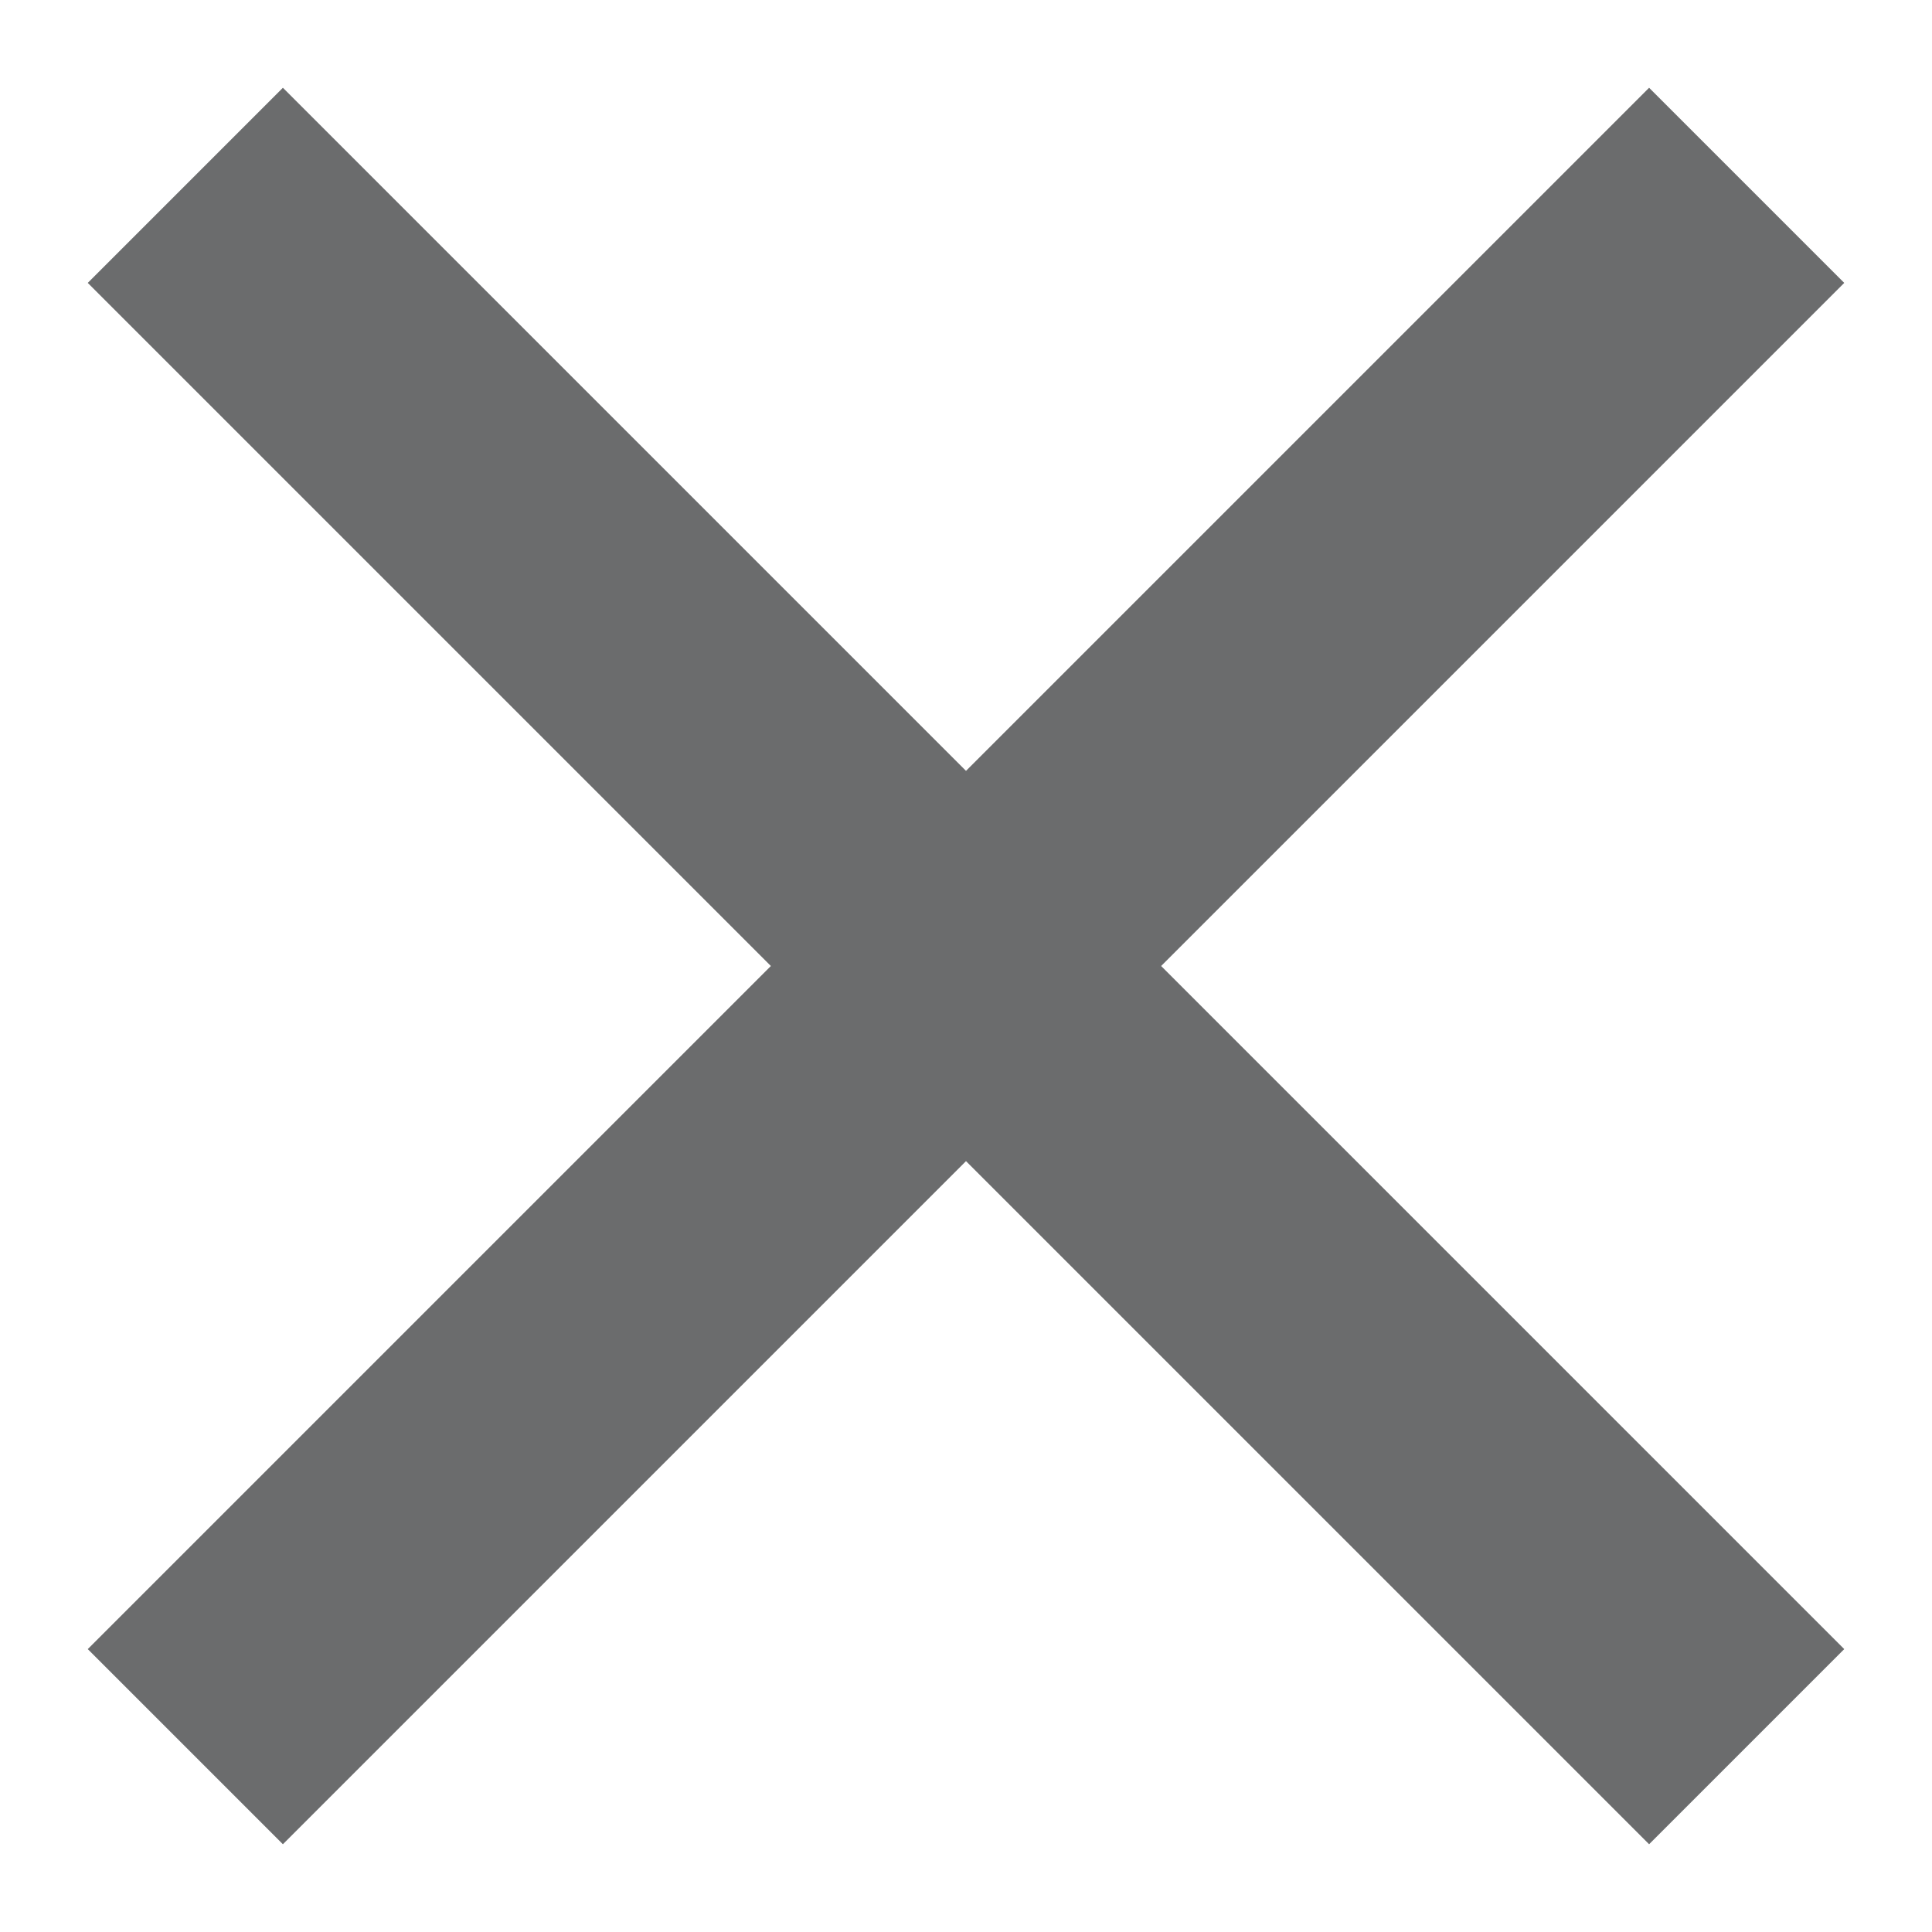
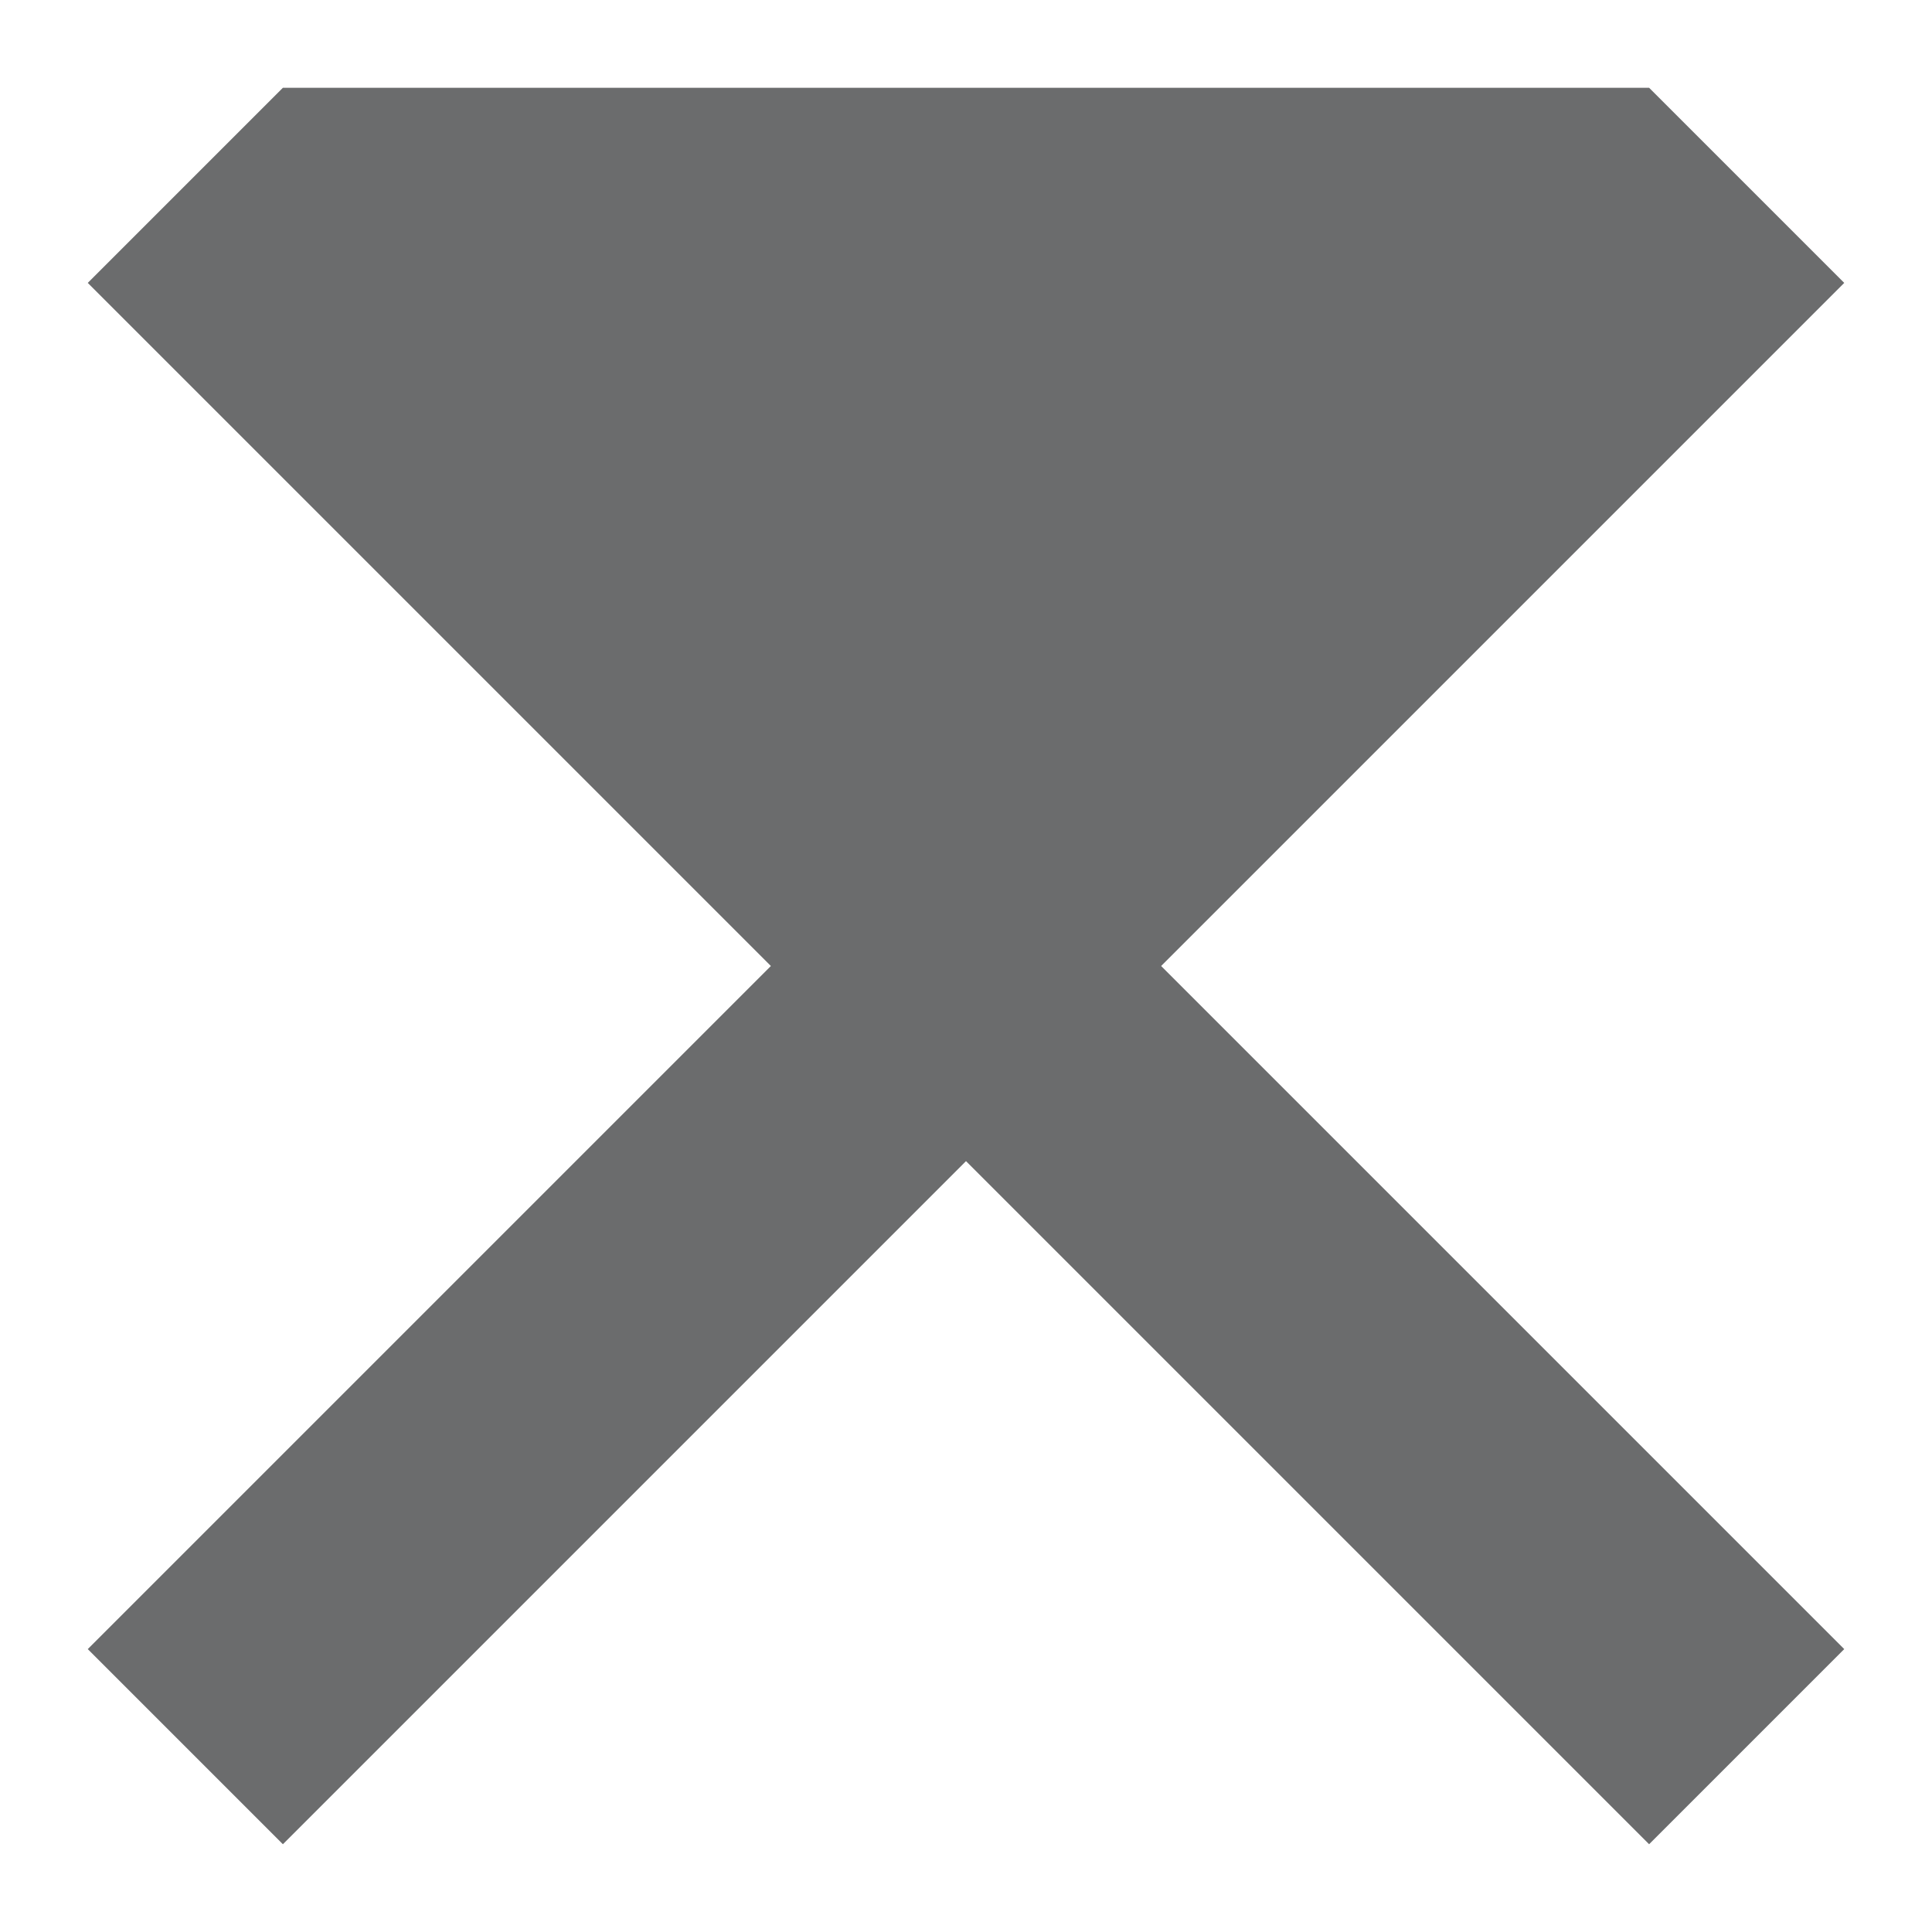
<svg xmlns="http://www.w3.org/2000/svg" version="1.1" width="14px" height="14px">
  <g transform="matrix(1 0 0 1 -540 -16 )">
-     <path d="M 2.05 0.636  L 7 5.586  L 11.95 0.636  L 13.364 2.05  L 8.414 7  L 13.364 11.95  L 11.95 13.364  L 7 8.414  L 2.05 13.364  L 0.636 11.95  L 5.586 7  L 0.636 2.05  L 2.05 0.636  Z " fill-rule="nonzero" fill="#6b6c6d" stroke="none" transform="matrix(1 0 0 1 540 16 )" />
+     <path d="M 2.05 0.636  L 11.95 0.636  L 13.364 2.05  L 8.414 7  L 13.364 11.95  L 11.95 13.364  L 7 8.414  L 2.05 13.364  L 0.636 11.95  L 5.586 7  L 0.636 2.05  L 2.05 0.636  Z " fill-rule="nonzero" fill="#6b6c6d" stroke="none" transform="matrix(1 0 0 1 540 16 )" />
  </g>
</svg>